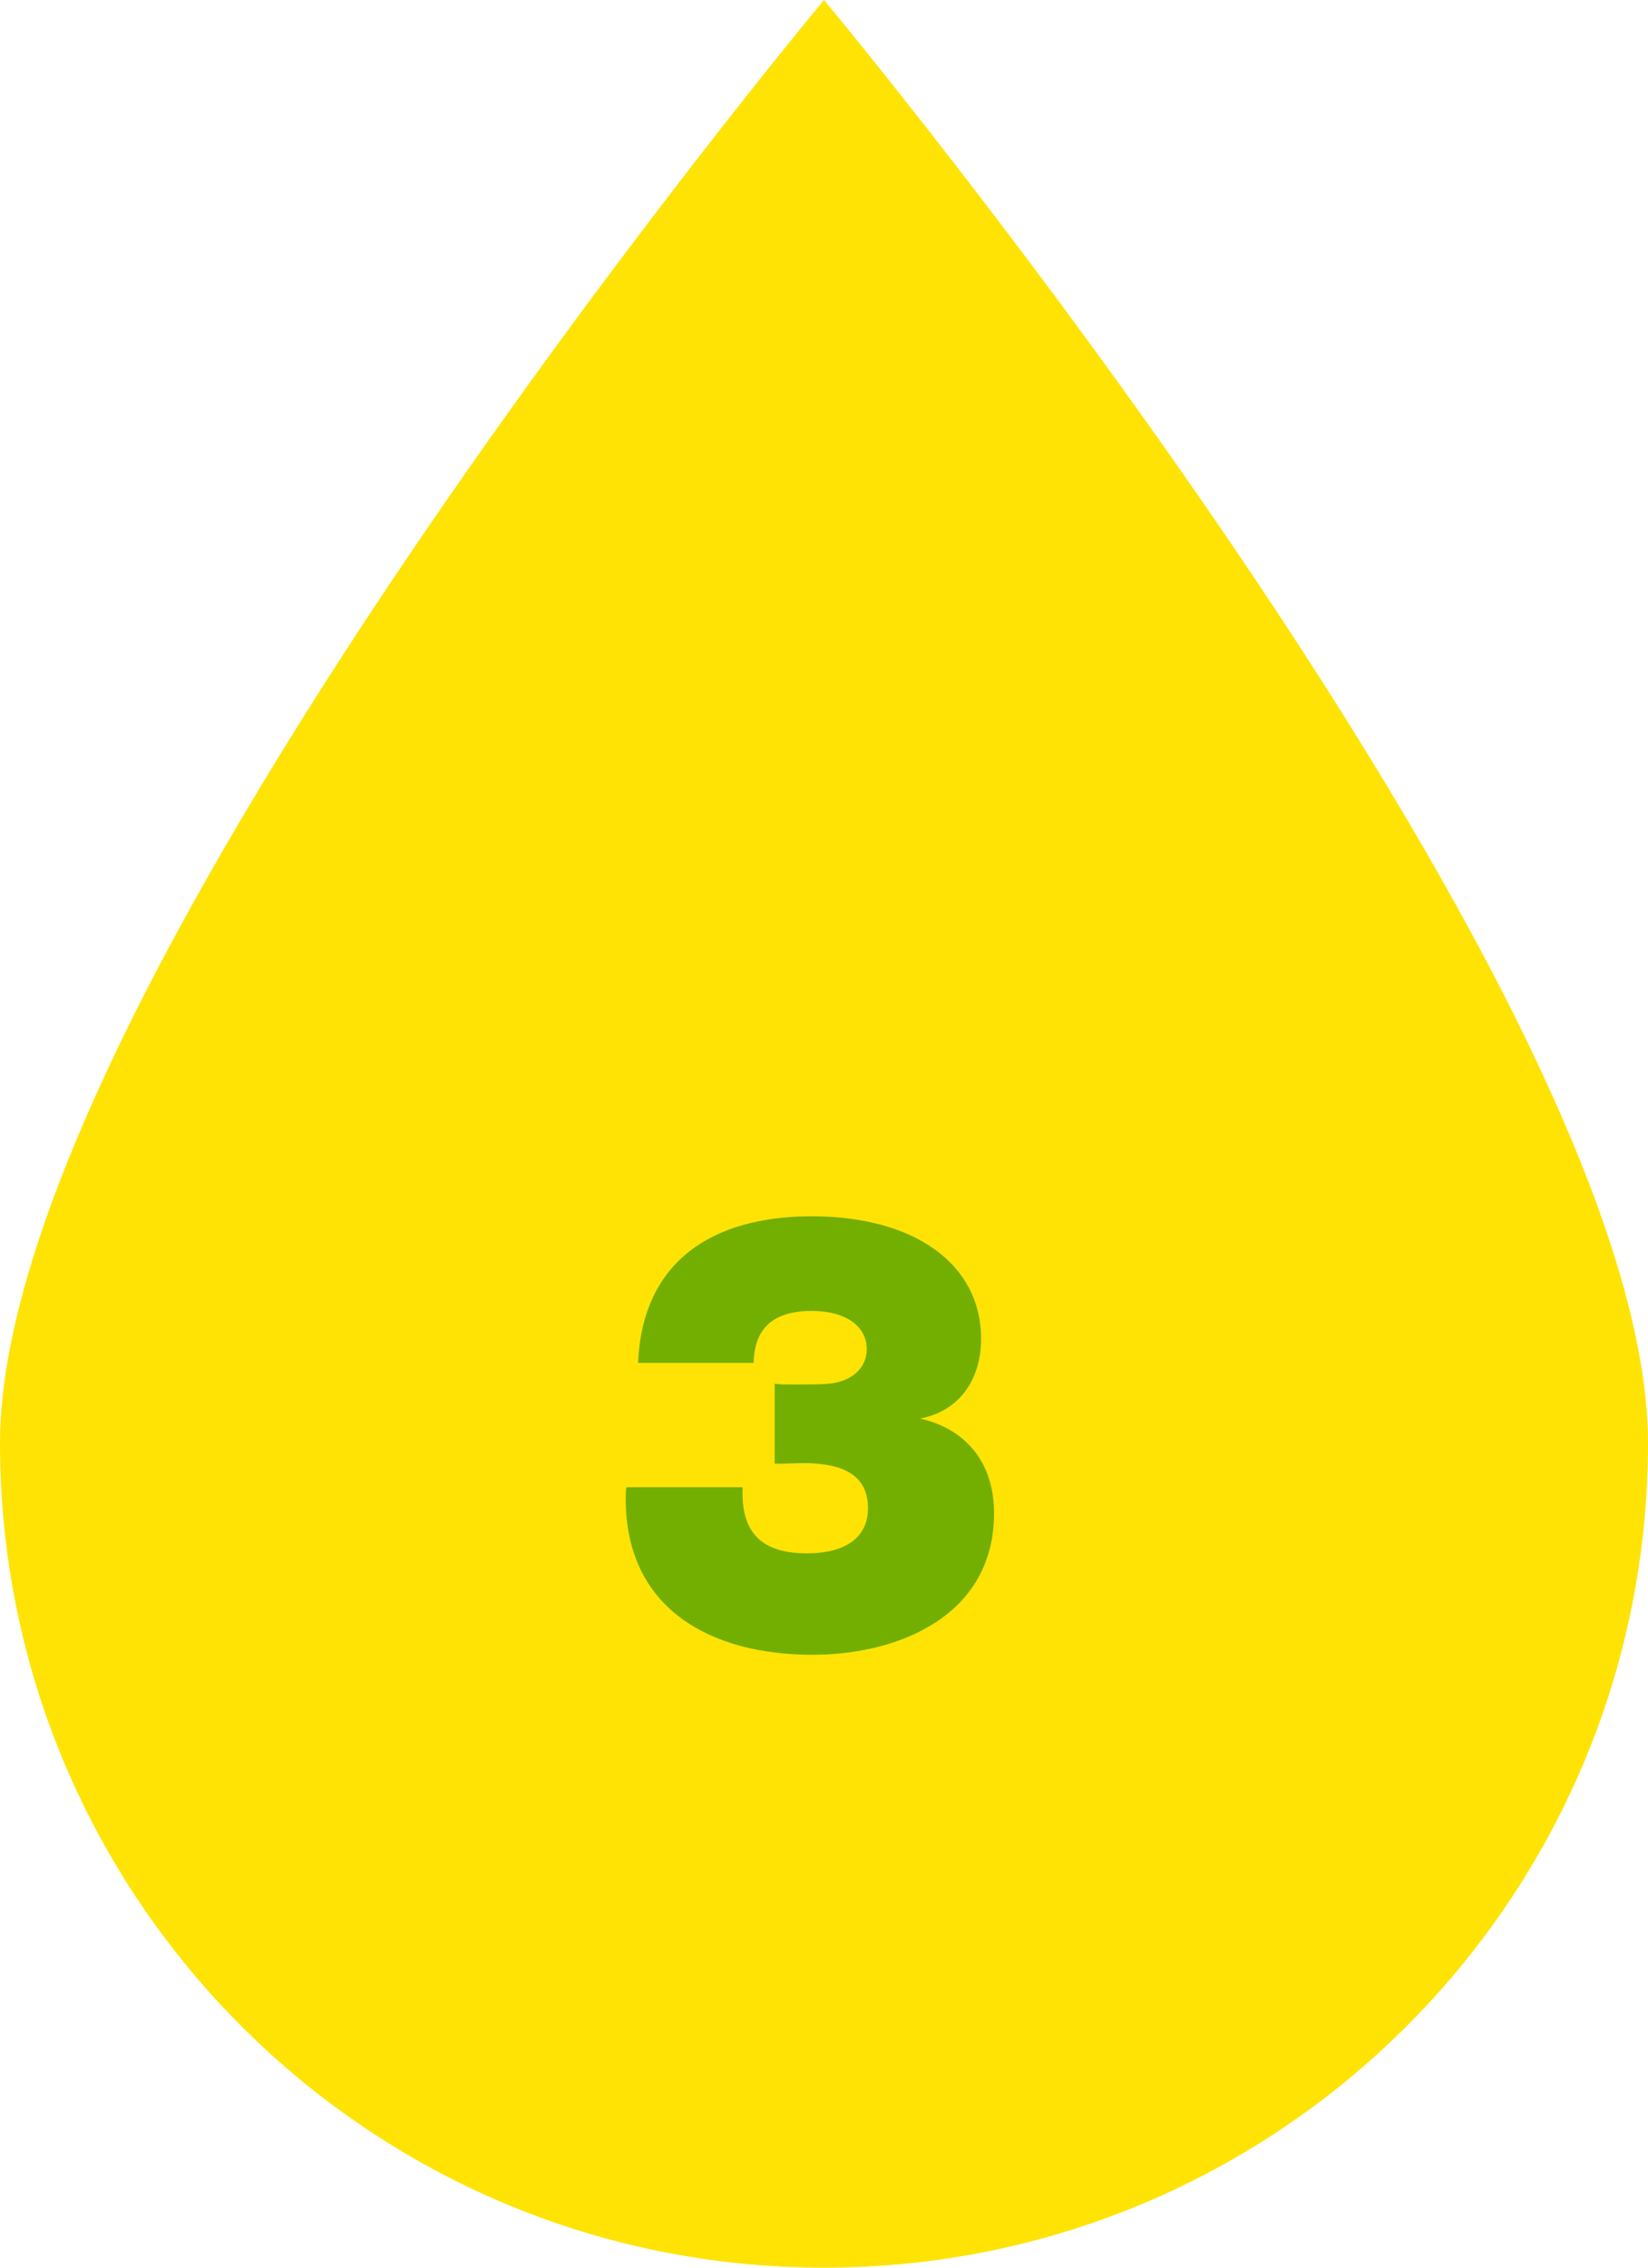
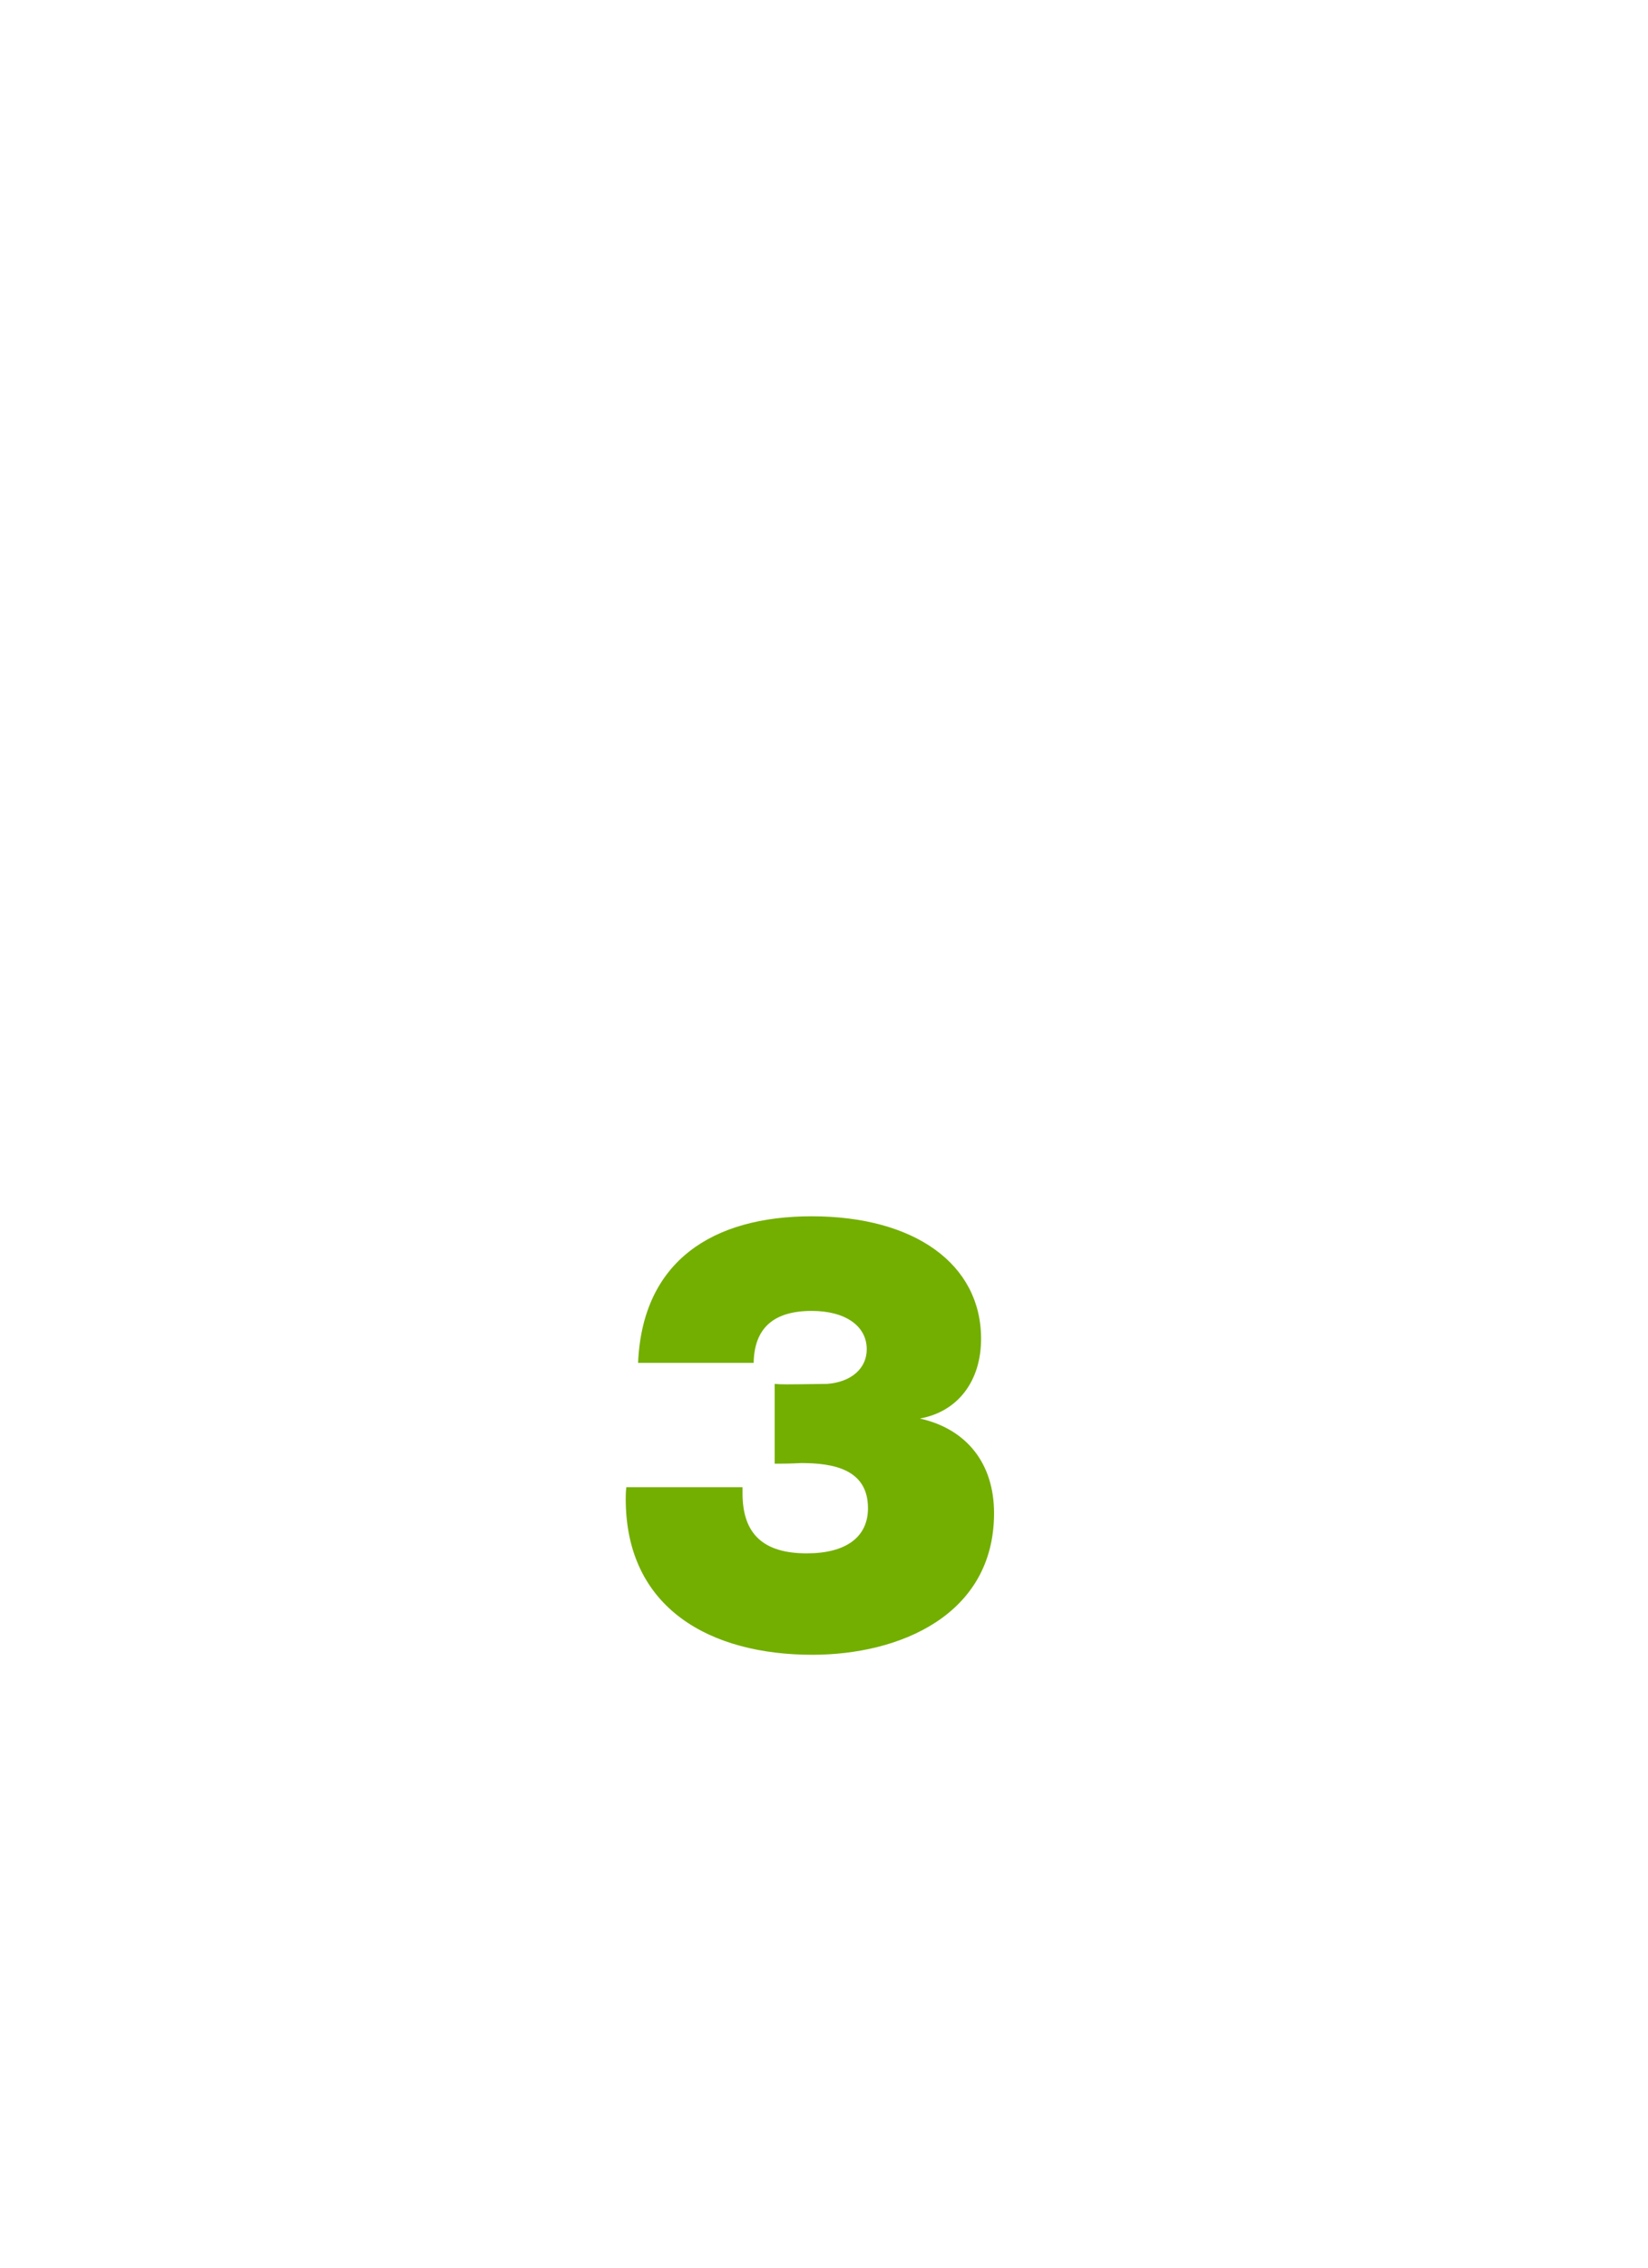
<svg xmlns="http://www.w3.org/2000/svg" width="64" height="88" viewBox="0 0 64 88" fill="none">
-   <path d="M64 56C64 73.673 49.673 88 32 88C14.327 88 0 73.673 0 56C0 38.327 32 0 32 0C32 0 64 38.327 64 56Z" fill="#FFE304" />
-   <path d="M24.78 52.888H29.268C29.292 51.544 30.036 50.872 31.524 50.872C32.82 50.872 33.66 51.448 33.66 52.36C33.66 53.104 33.06 53.632 32.124 53.704C31.788 53.728 31.356 53.728 30.876 53.728C30.42 53.728 30.372 53.728 30.084 53.704V56.8H30.276C30.756 56.8 31.044 56.776 31.116 56.776C32.364 56.776 33.708 57.016 33.708 58.528C33.708 59.656 32.844 60.28 31.332 60.28C29.652 60.28 28.836 59.536 28.836 57.952V57.712H24.324C24.3 57.904 24.3 58.048 24.3 58.168C24.3 62.44 27.612 64.216 31.548 64.216C34.932 64.216 38.604 62.68 38.604 58.72C38.604 56.8 37.548 55.456 35.724 55.048C37.188 54.784 38.1 53.608 38.1 51.952C38.1 49.048 35.508 47.2 31.524 47.2C27.684 47.2 24.948 48.928 24.78 52.888Z" fill="#73AF00" />
+   <path d="M24.78 52.888H29.268C29.292 51.544 30.036 50.872 31.524 50.872C32.82 50.872 33.66 51.448 33.66 52.36C33.66 53.104 33.06 53.632 32.124 53.704C30.42 53.728 30.372 53.728 30.084 53.704V56.8H30.276C30.756 56.8 31.044 56.776 31.116 56.776C32.364 56.776 33.708 57.016 33.708 58.528C33.708 59.656 32.844 60.28 31.332 60.28C29.652 60.28 28.836 59.536 28.836 57.952V57.712H24.324C24.3 57.904 24.3 58.048 24.3 58.168C24.3 62.44 27.612 64.216 31.548 64.216C34.932 64.216 38.604 62.68 38.604 58.72C38.604 56.8 37.548 55.456 35.724 55.048C37.188 54.784 38.1 53.608 38.1 51.952C38.1 49.048 35.508 47.2 31.524 47.2C27.684 47.2 24.948 48.928 24.78 52.888Z" fill="#73AF00" />
</svg>